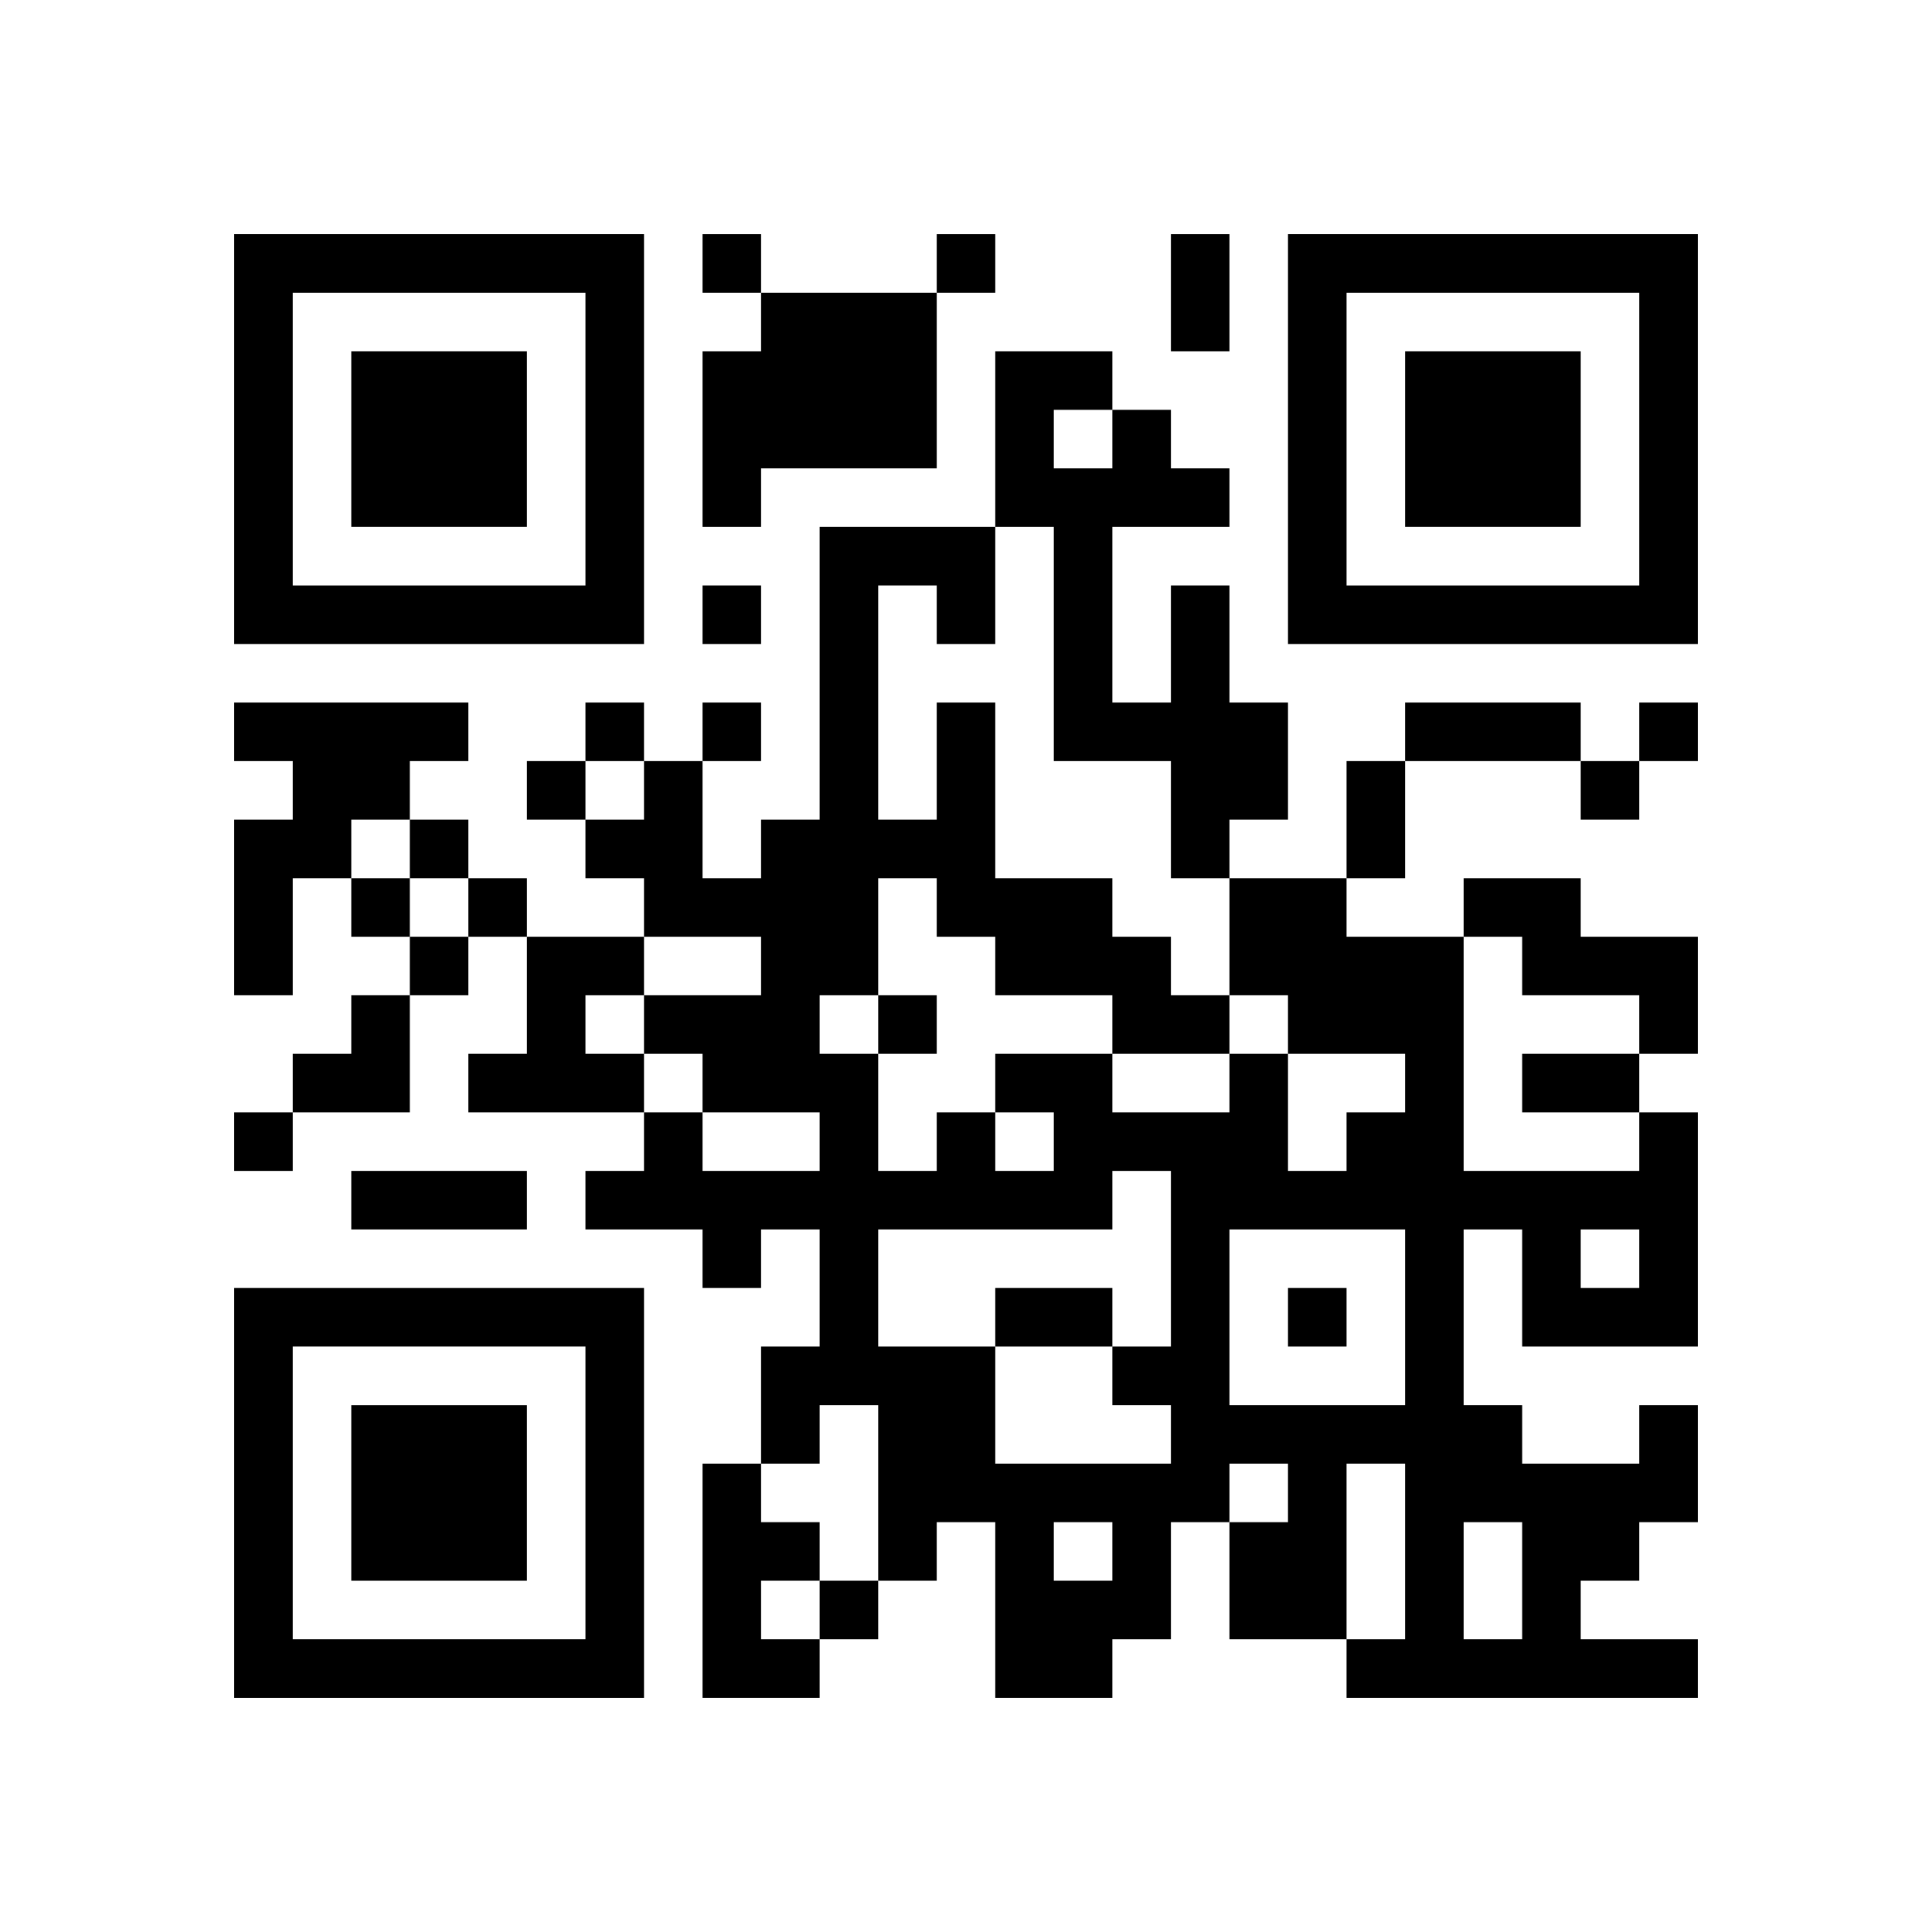
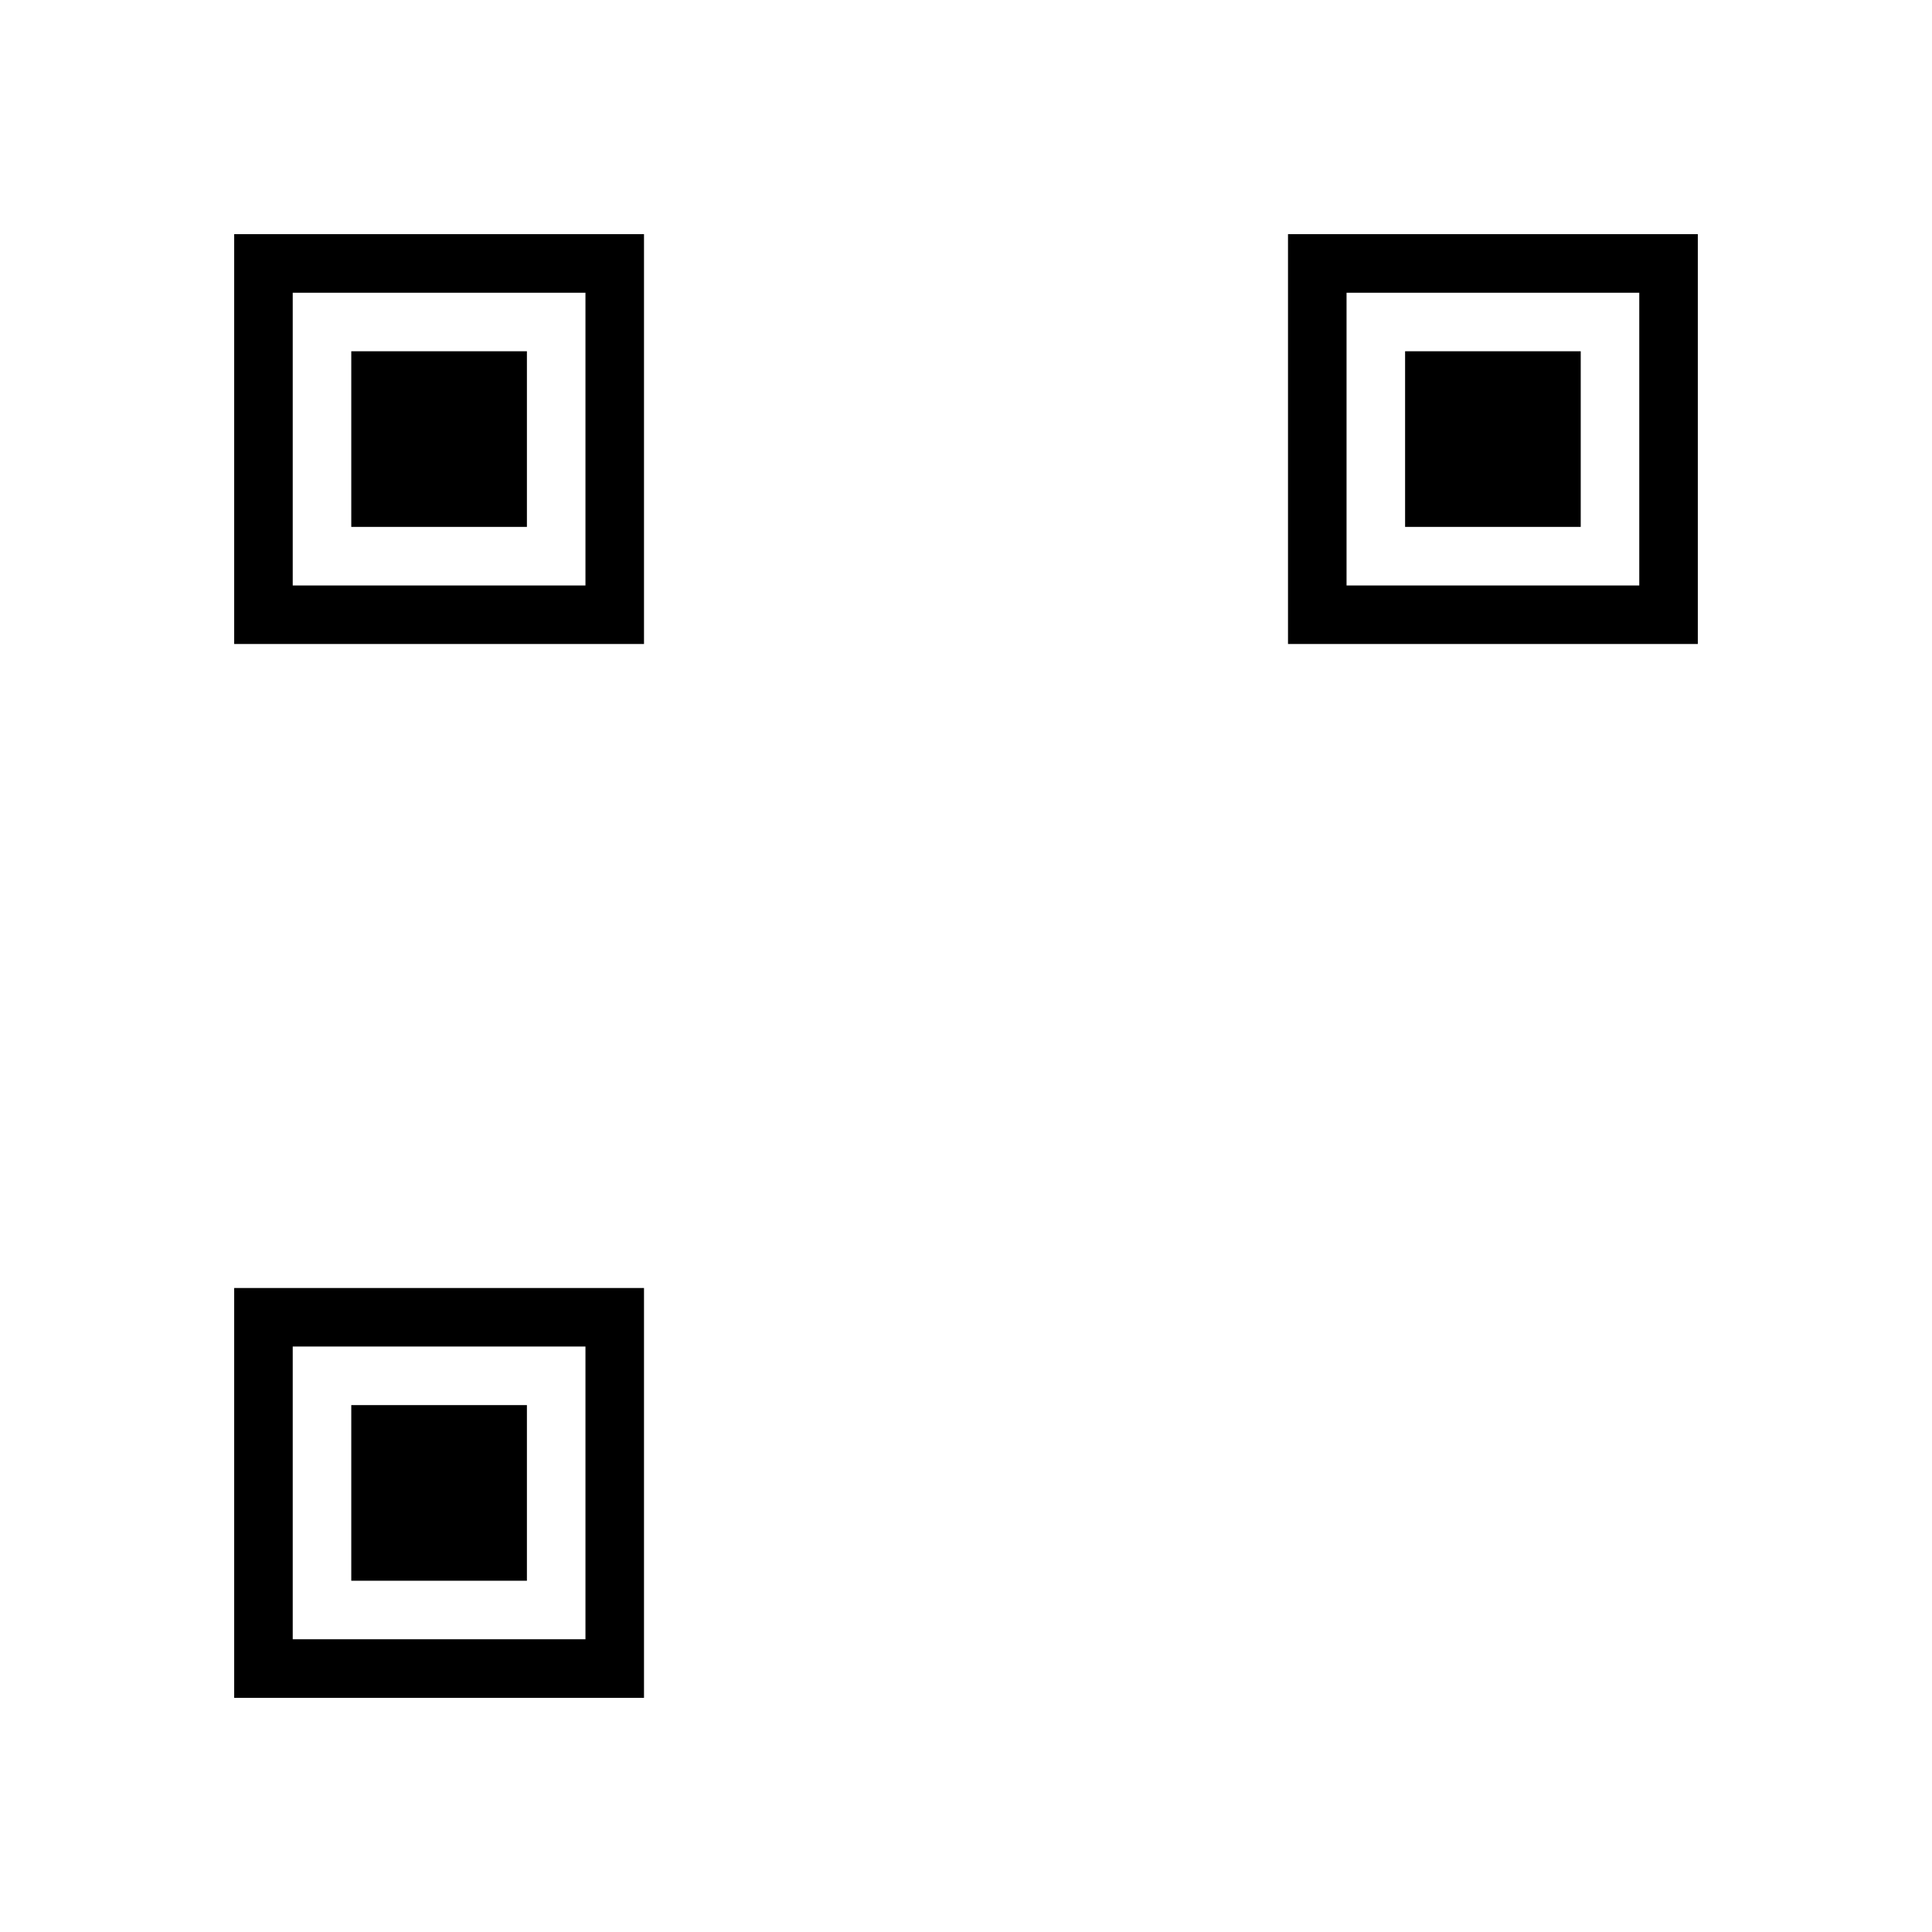
<svg xmlns="http://www.w3.org/2000/svg" xmlns:xlink="http://www.w3.org/1999/xlink" version="1.1" id="Layer_1" x="0px" y="0px" viewBox="-4 -4 33 33" width="132" height="132" style="enable-background:new 0 0 550 550;" xml:space="preserve">
  <symbol id="tracker">
    <path d="m 0 7 0 7 7 0 0 -7 -7 0 z m 1 1 5 0 0 5 -5 0 0 -5 z m 1 1 0 3 3 0 0 -3 -3 0 z" style="fill:#000000;stroke:none" />
  </symbol>
  <use x="0" y="-7" xlink:href="#tracker" />
  <use x="0" y="11" xlink:href="#tracker" />
  <use x="18" y="-7" xlink:href="#tracker" />
-   <path d="M9,1 h3v3h-3v1h-1v-3h1v-1 M16,6 h1v2h1v2h-1v1h-1v-2h-2v-4h-1v-3h2v1h1v1h1v1h-2v3h1v-2 M14,3 v1h1v-1h-1 M0,8 h4v1h-1v1h-1v1h-1v2h-1v-3h1v-1h-1v-1 M21,11 h2v1h2v2h-1v-1h-2v-1h-1v-1 M5,12 h2v1h-1v1h1v1h-3v-1h1v-2 M24,20 h1v2h-1v1h-1v1h2v1h-6v-1h1v-3h-1v3h-2v-2h1v-1h-1v1h-1v2h-1v1h-2v-3h-1v1h-1v-3h-1v1h-1v-2h1v-2h-1v1h-1v-1h-2v-1h1v-1h1v1h2v-1h-2v-1h-1v-1h2v-1h-2v-1h-1v-1h1v-1h1v2h1v-1h1v-5h3v2h-1v-1h-1v4h1v-2h1v3h2v1h1v1h1v1h1v2h1v-1h1v-1h-2v-1h-1v-2h2v1h2v4h3v-1h1v4h-3v-2h-1v3h1v1h2v-1 M13,15 v1h1v-1h-1 M15,16 v1h-4v2h2v2h3v-1h-1v-1h1v-3h-1 M11,11 v2h-1v1h1v2h1v-1h1v-1h2v1h2v-1h-2v-1h-2v-1h-1v-1h-1 M17,17 v3h3v-3h-3 M23,17 v1h1v-1h-1 M14,22 v1h1v-1h-1 M21,22 v2h1v-2h-1 M8,21 h1v1h1v1h-1v1h1v1h-2v-4 M8,0 v1h1v-1h-1 M12,0 v1h1v-1h-1 M8,6 v1h1v-1h-1 M6,8 v1h1v-1h-1 M8,8 v1h1v-1h-1 M24,8 v1h1v-1h-1 M5,9 v1h1v-1h-1 M23,9 v1h1v-1h-1 M3,10 v1h1v-1h-1 M2,11 v1h1v-1h-1 M4,11 v1h1v-1h-1 M3,12 v1h1v-1h-1 M11,13 v1h1v-1h-1 M0,15 v1h1v-1h-1 M18,18 v1h1v-1h-1 M10,23 v1h1v-1h-1 M16,0 h1v2h-1v-2 M20,8 h3v1h-3v-1 M19,9 h1v2h-1v-2 M22,14 h2v1h-2v-1 M2,16 h3v1h-3v-1 M13,18 h2v1h-2v-1 M1,13 m1,0h1v2h-2v-1h1z" style="fill:#000000;stroke:none" />
</svg>